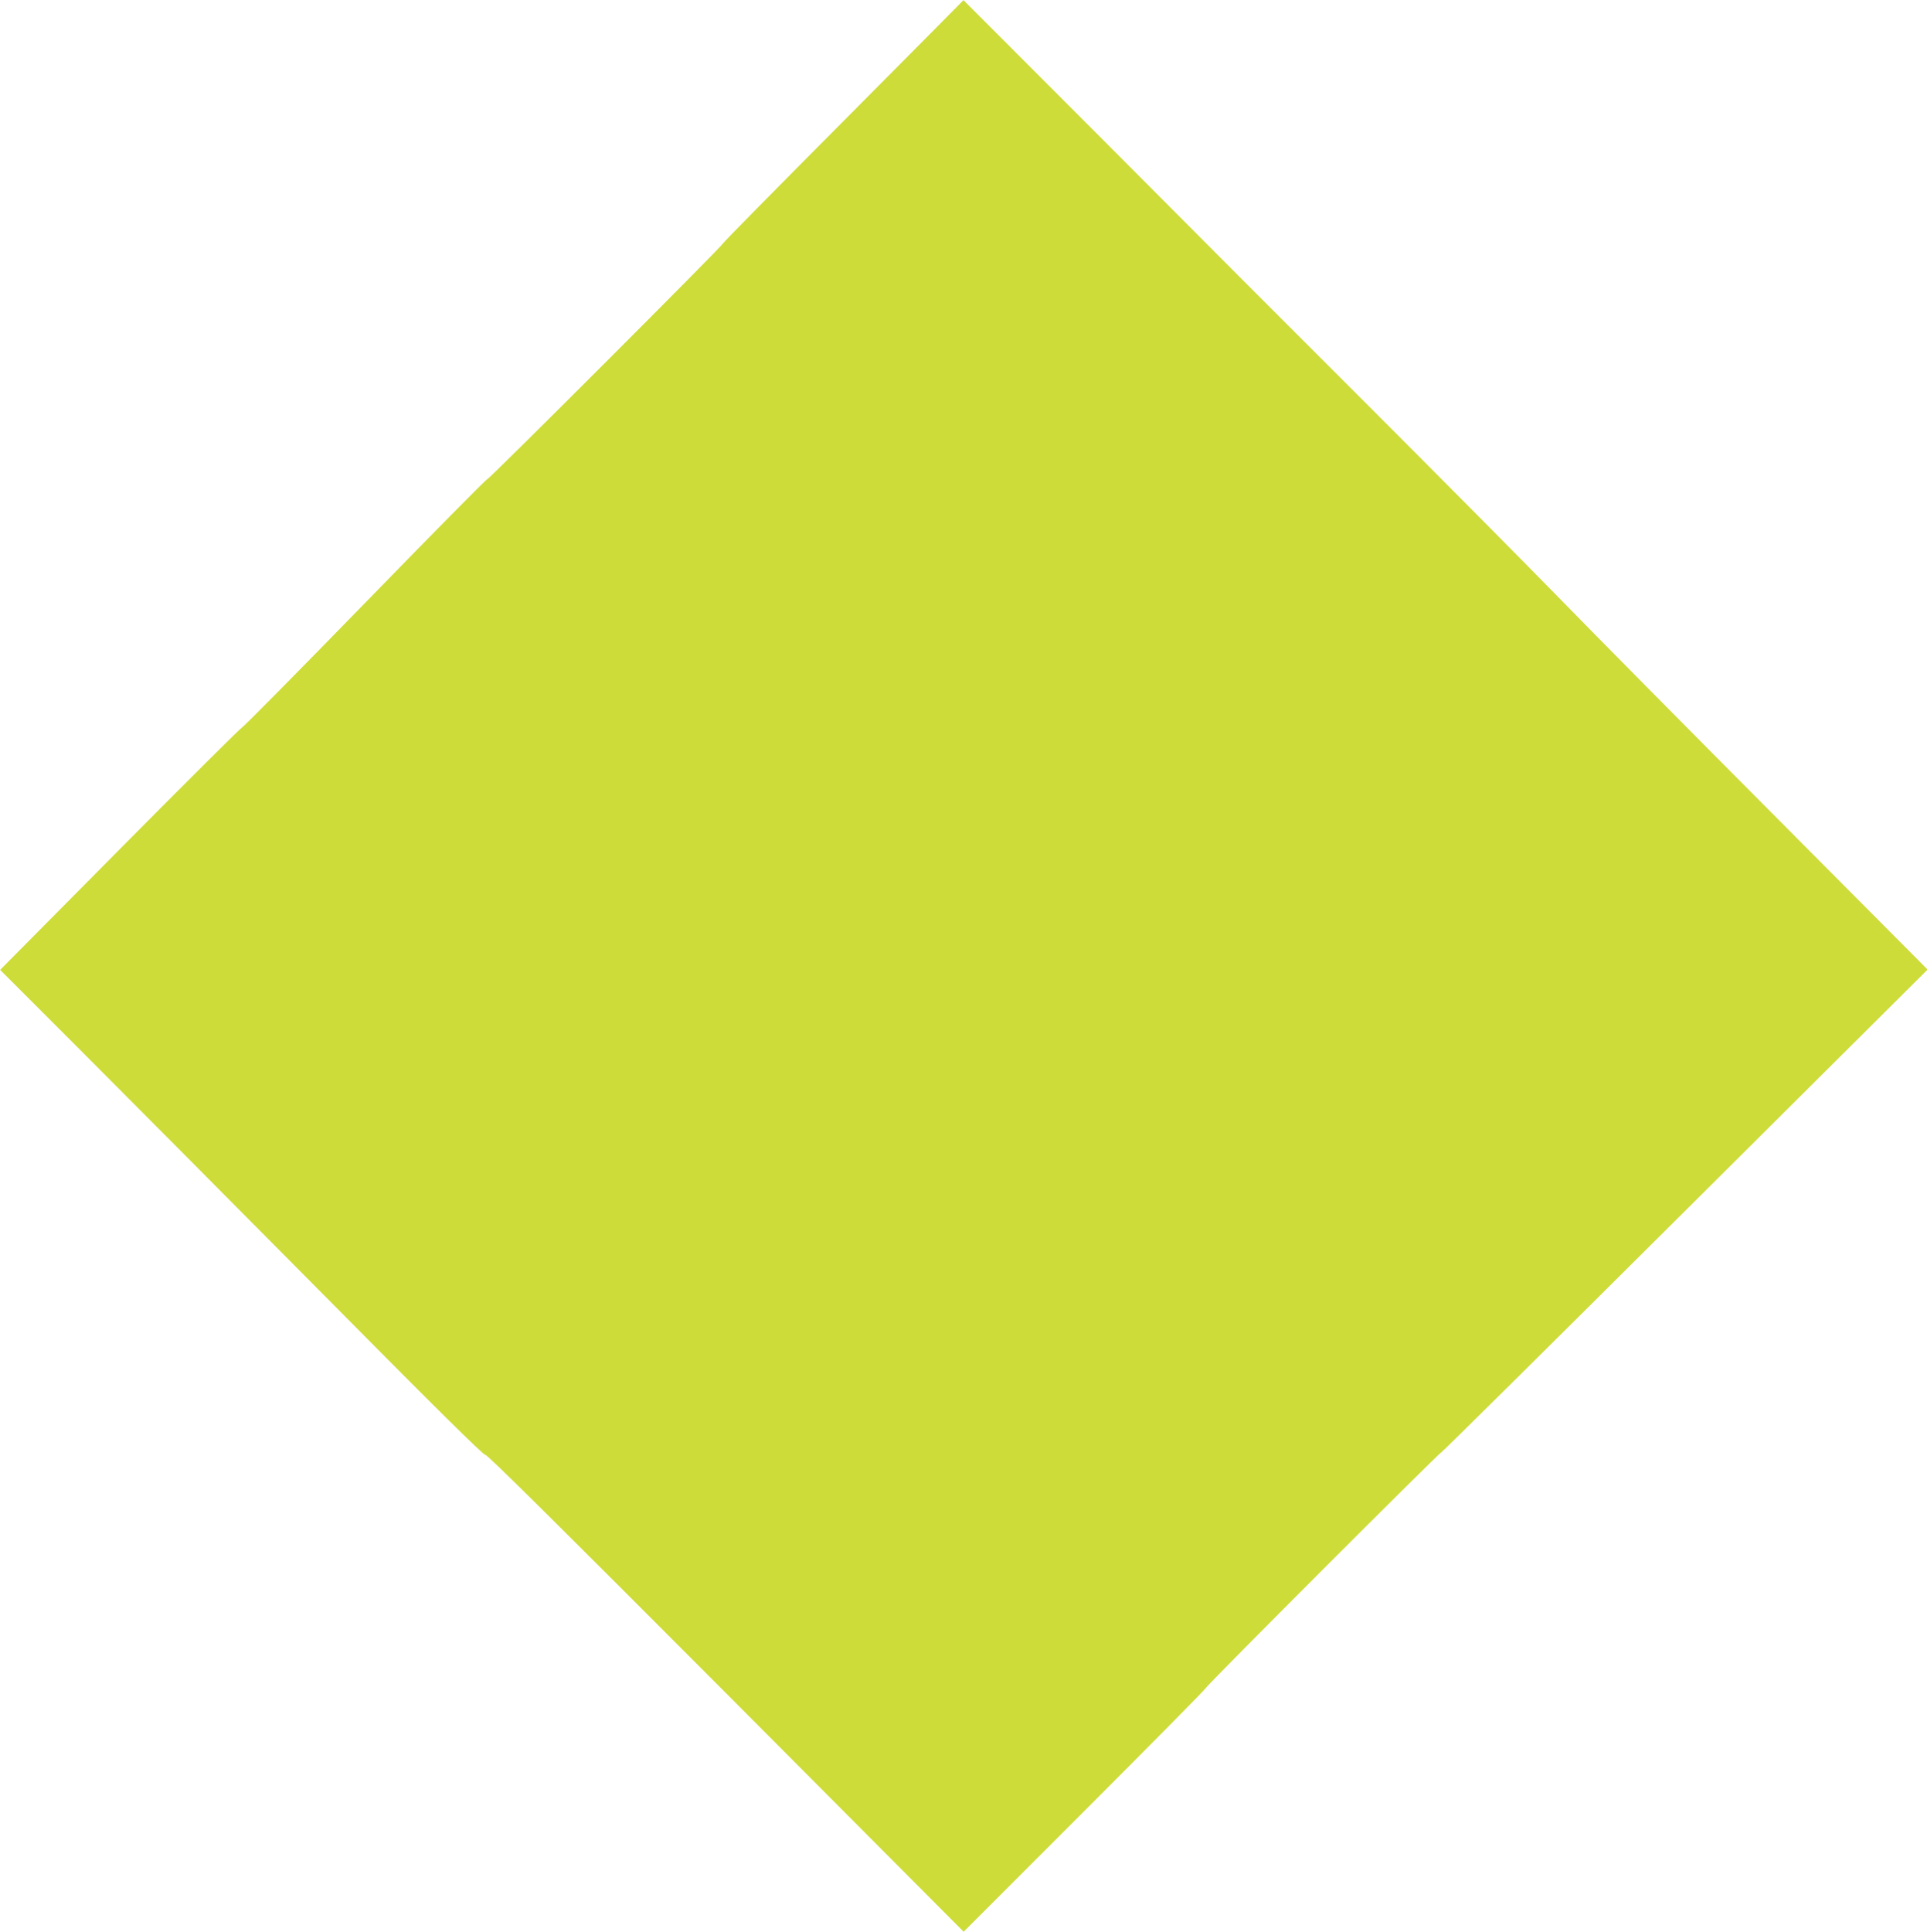
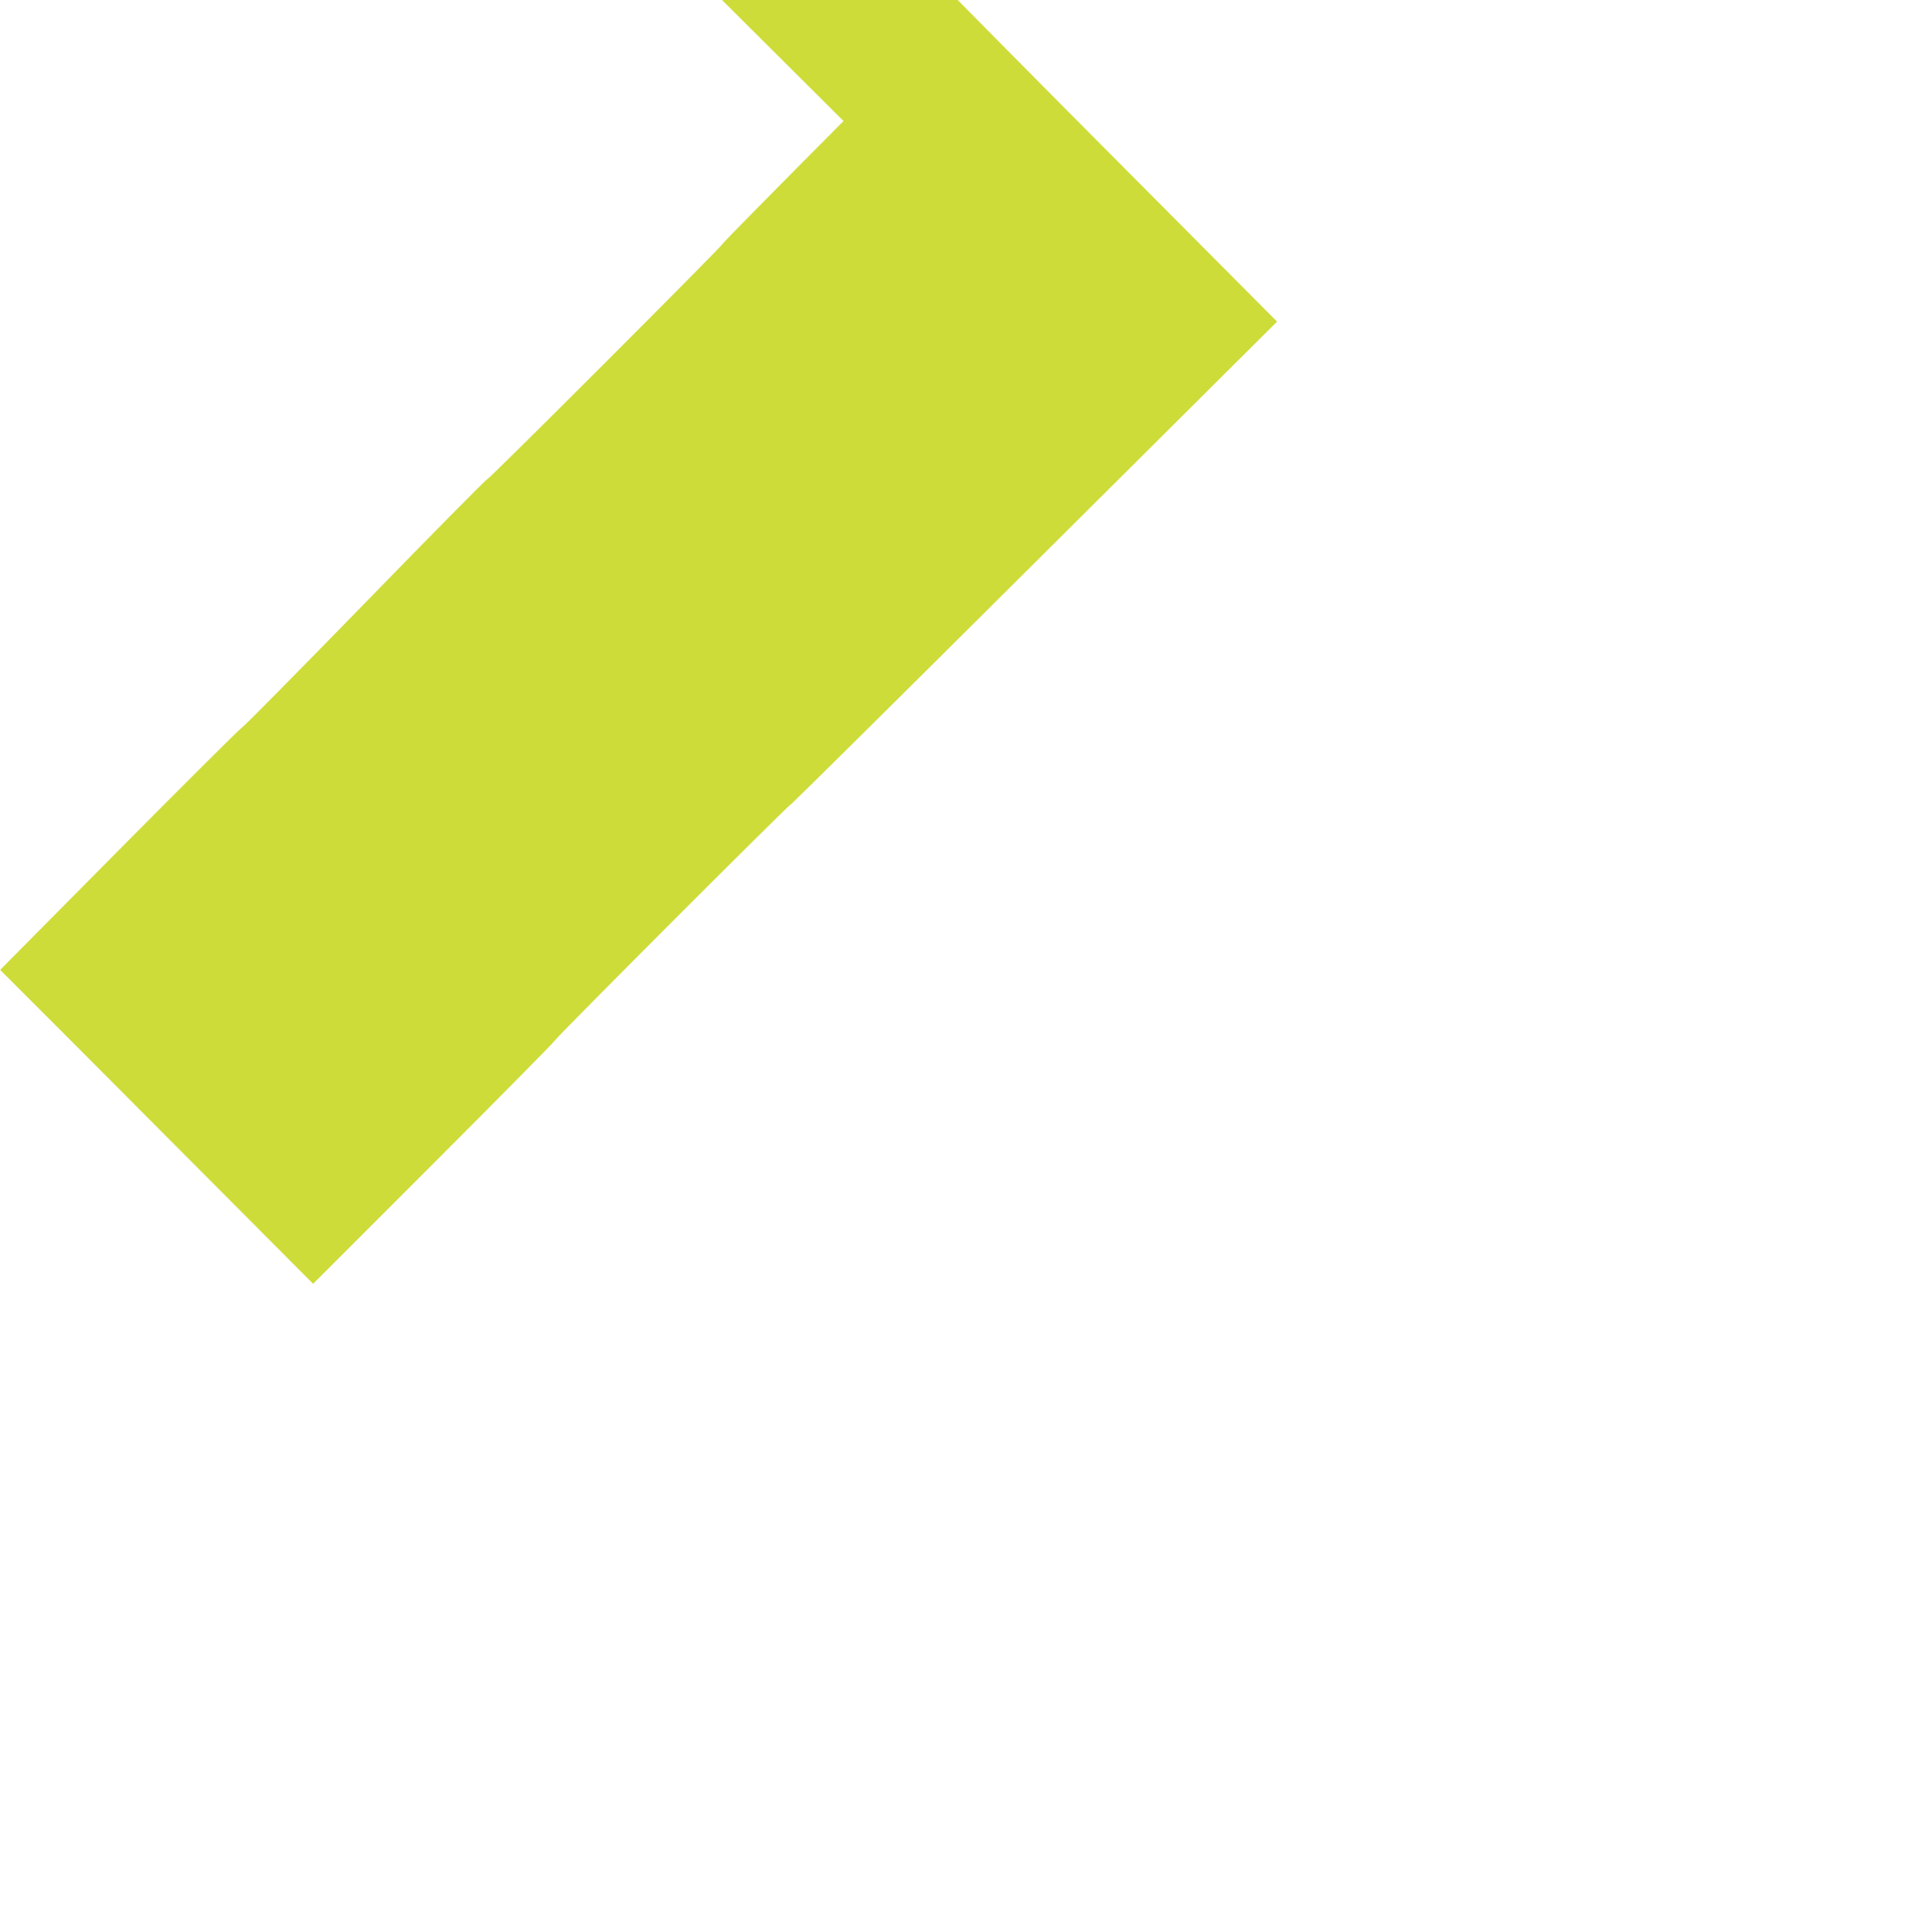
<svg xmlns="http://www.w3.org/2000/svg" version="1.0" width="1277pt" height="1280pt" viewBox="0 0 1277 1280" preserveAspectRatio="xMidYMid meet">
  <g transform="translate(0,1280) scale(0.1,-0.1)" fill="#cddc39" stroke="none">
-     <path d="M5590 11998 c-437 -439 -797 -804 -799 -811 -6 -19 -1554 -1567 -1562 -1562 -4 3 -368 -366 -810 -820 -442 -454 -809 -825 -815 -825 -6 0 -369 -361 -807 -803 l-796 -803 495 -495 c272 -272 993 -997 1602 -1611 780 -788 1110 -1114 1118 -1107 8 7 477 -458 1591 -1575 l1579 -1585 802 802 c441 441 802 807 802 812 0 12 1554 1567 1560 1561 3 -2 729 717 1614 1598 l1610 1602 -995 1000 c-547 549 -1195 1204 -1439 1454 -244 250 -814 824 -1265 1275 -452 451 -1242 1242 -1755 1758 -514 515 -935 936 -935 936 0 -1 -358 -361 -795 -801z" />
+     <path d="M5590 11998 c-437 -439 -797 -804 -799 -811 -6 -19 -1554 -1567 -1562 -1562 -4 3 -368 -366 -810 -820 -442 -454 -809 -825 -815 -825 -6 0 -369 -361 -807 -803 l-796 -803 495 -495 l1579 -1585 802 802 c441 441 802 807 802 812 0 12 1554 1567 1560 1561 3 -2 729 717 1614 1598 l1610 1602 -995 1000 c-547 549 -1195 1204 -1439 1454 -244 250 -814 824 -1265 1275 -452 451 -1242 1242 -1755 1758 -514 515 -935 936 -935 936 0 -1 -358 -361 -795 -801z" />
  </g>
</svg>